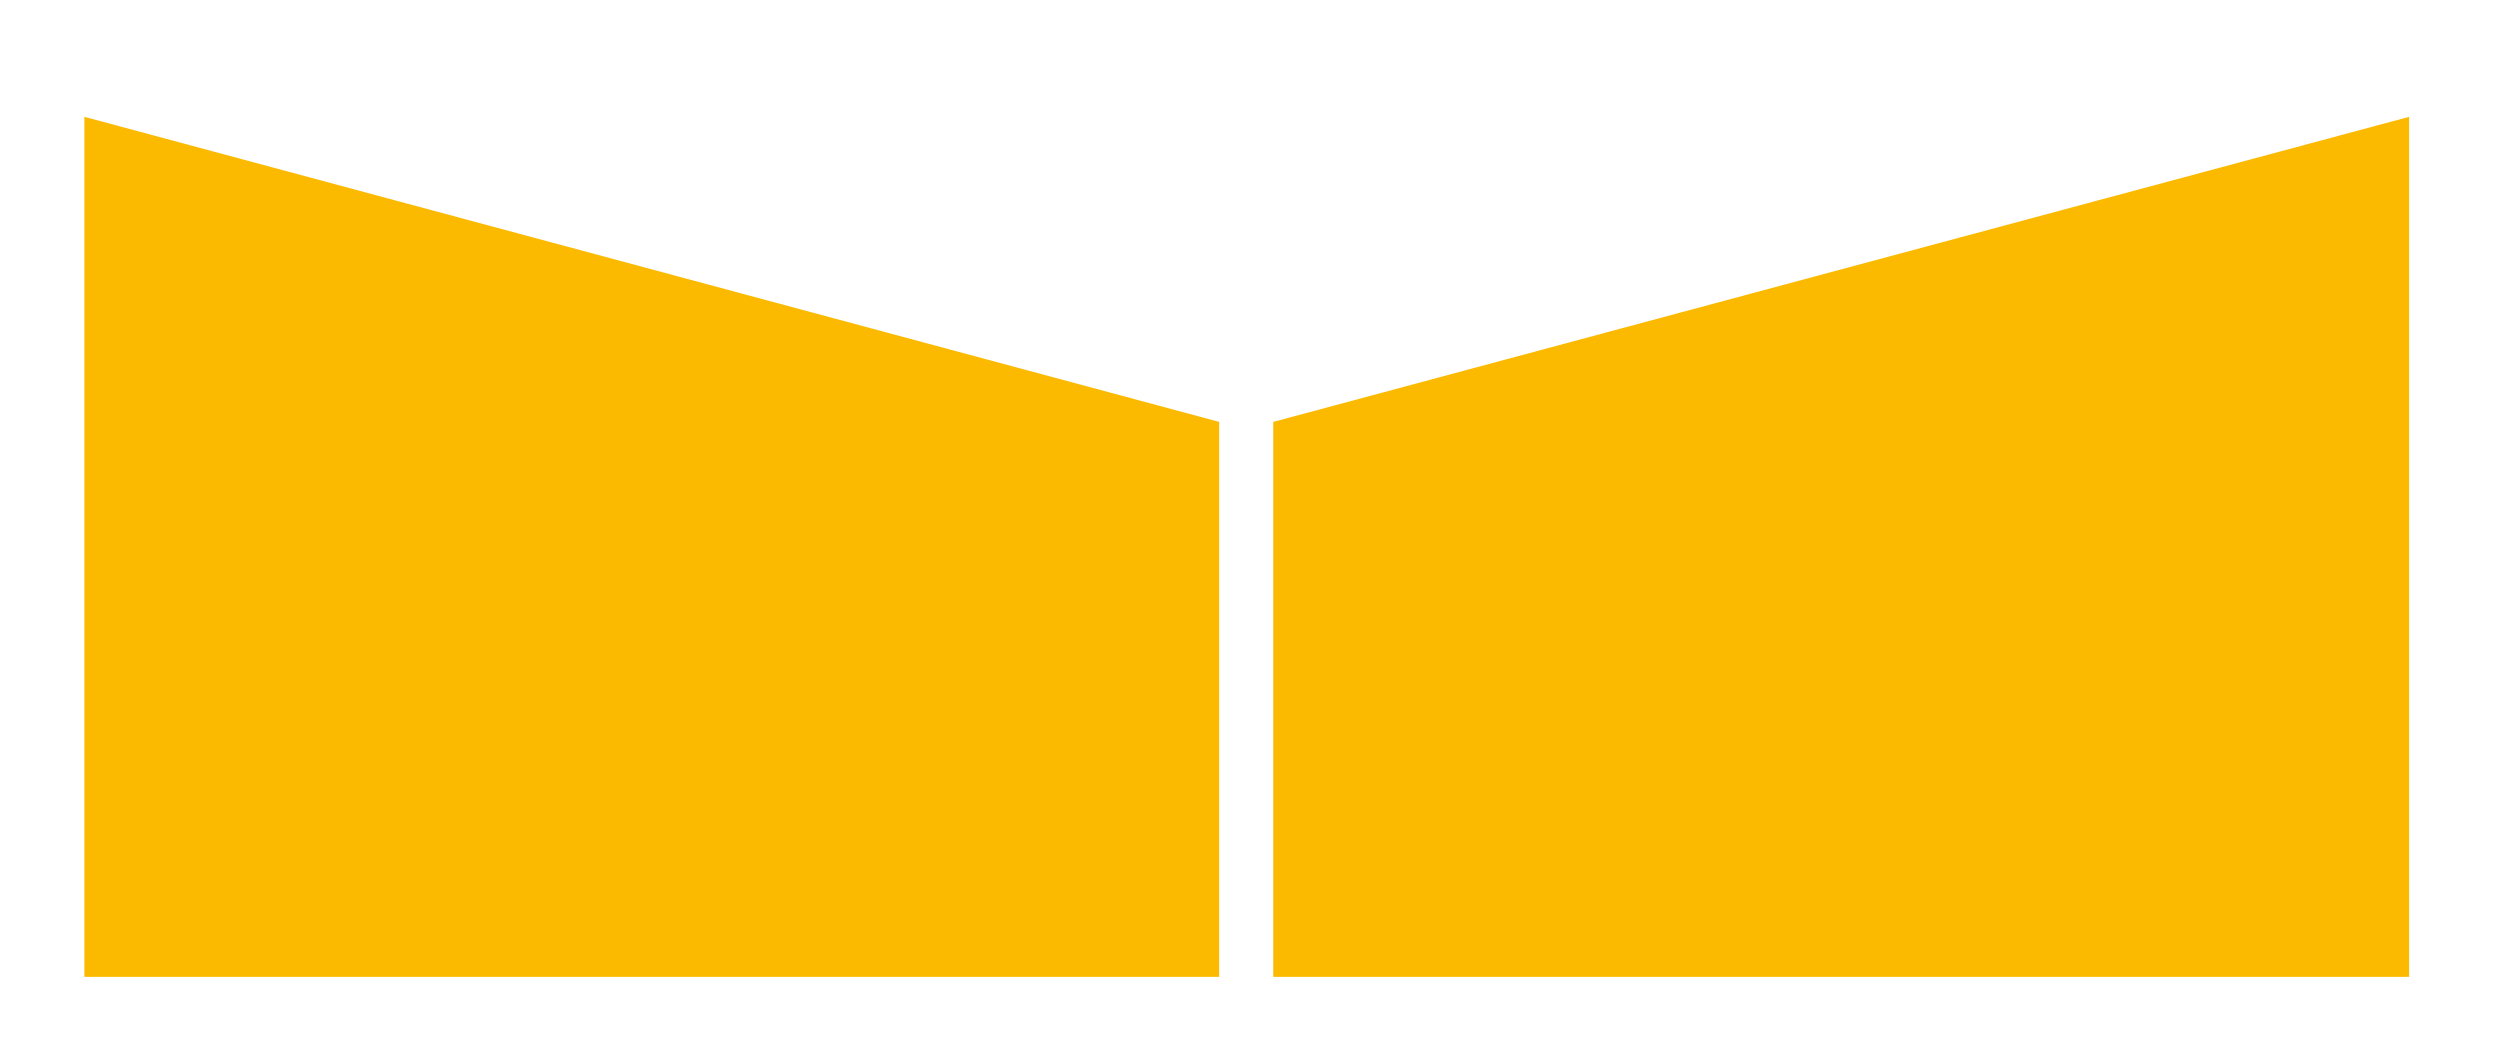
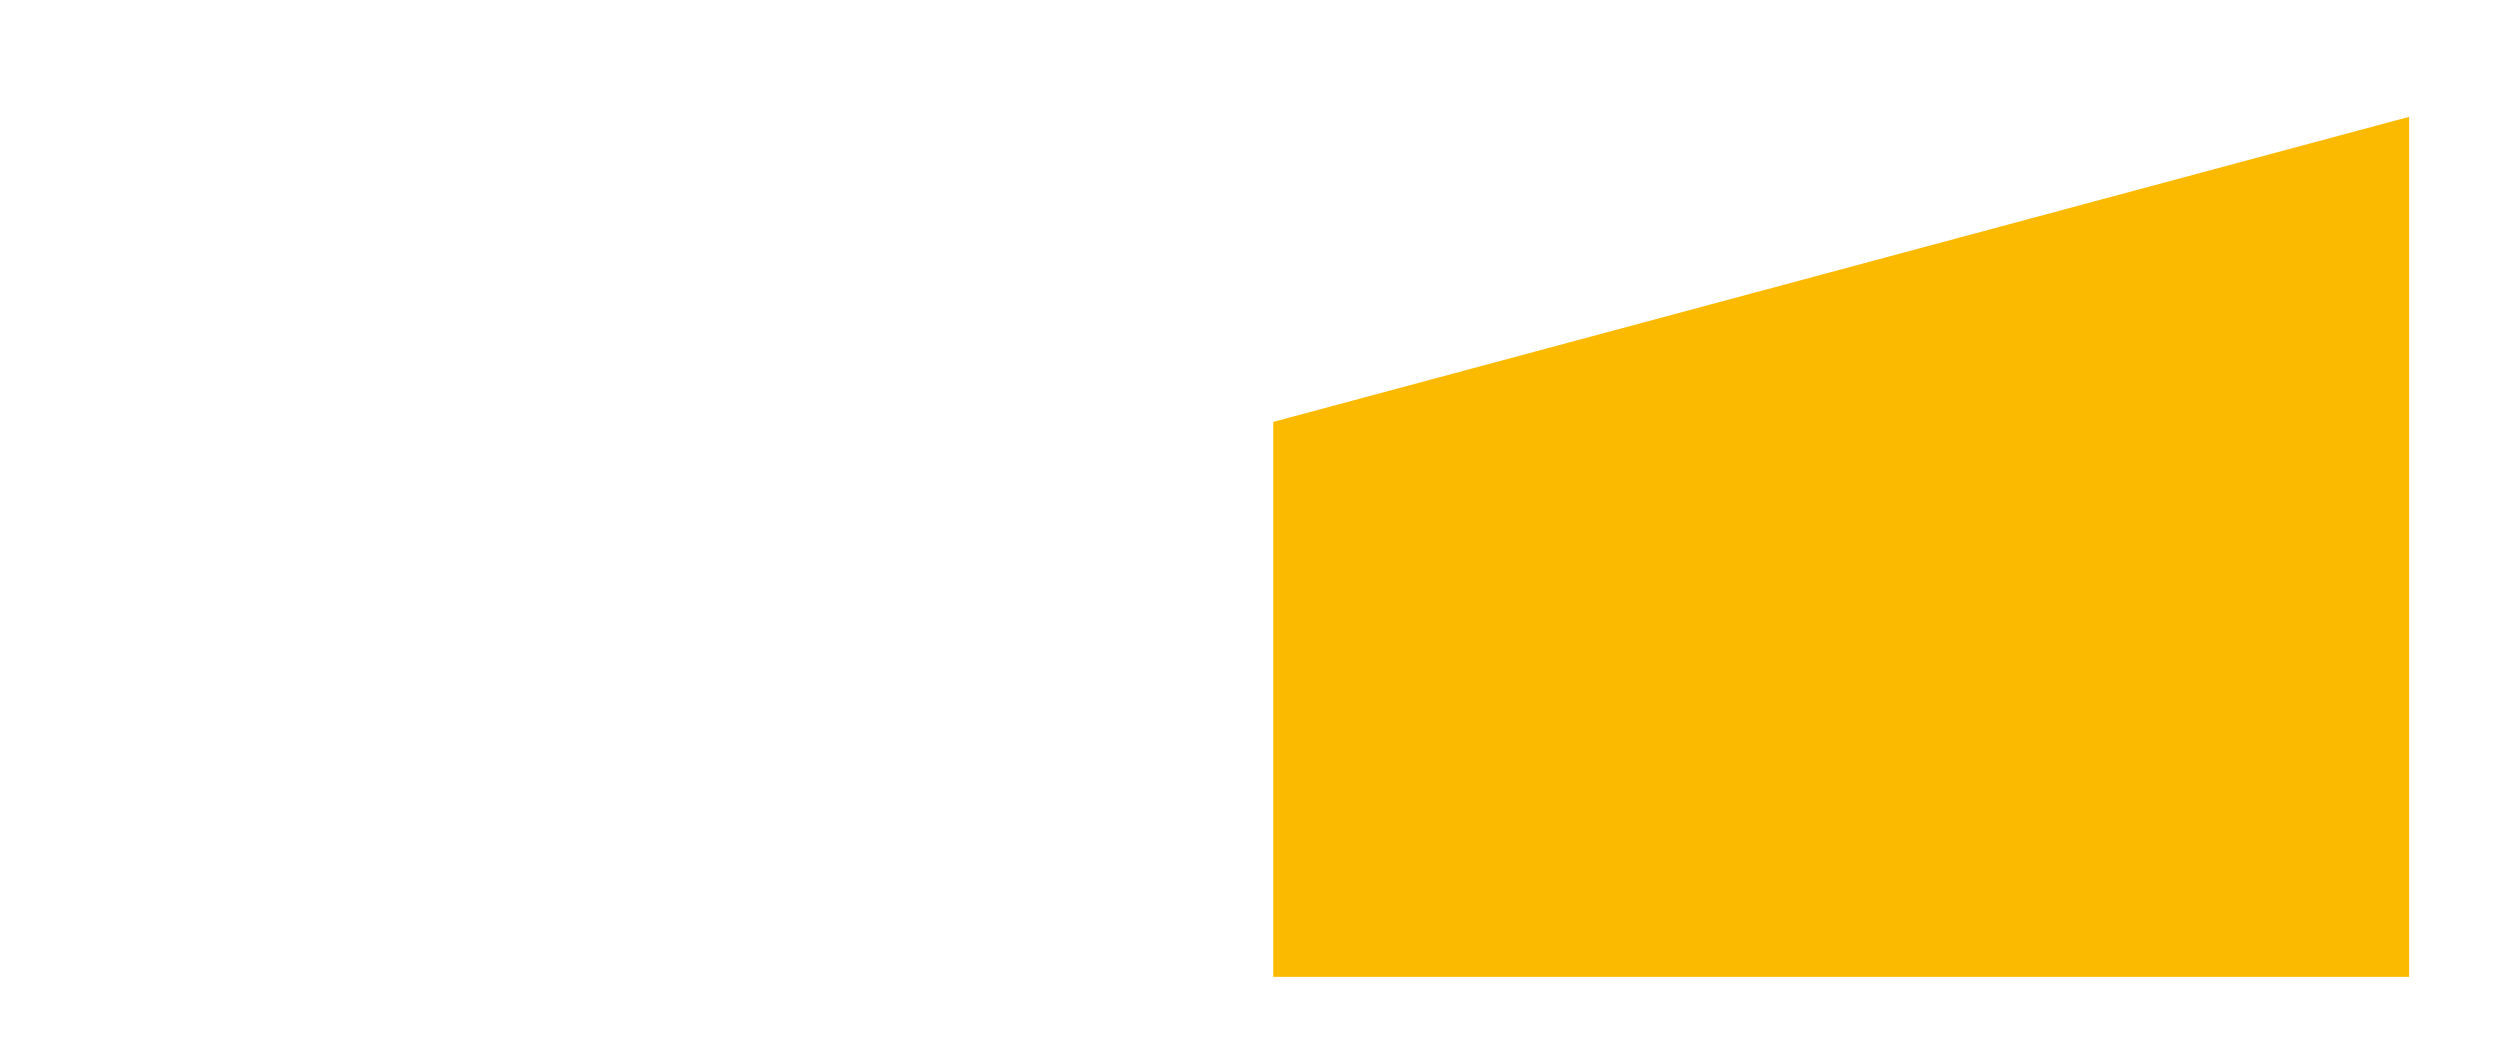
<svg xmlns="http://www.w3.org/2000/svg" id="Calque_1" version="1.1" viewBox="0 0 231.1 97.8" width="65535" height="27734">
  <defs>
    <style>
      .st0 {
        fill: #fbba00;
      }
    </style>
  </defs>
-   <polygon class="st0" points="7.8 90.3 112.7 90.3 112.7 39 7.8 10.8 7.8 90.3" />
  <polygon class="st0" points="117.7 39 117.7 90.3 222.7 90.3 222.7 10.8 117.7 39" />
</svg>